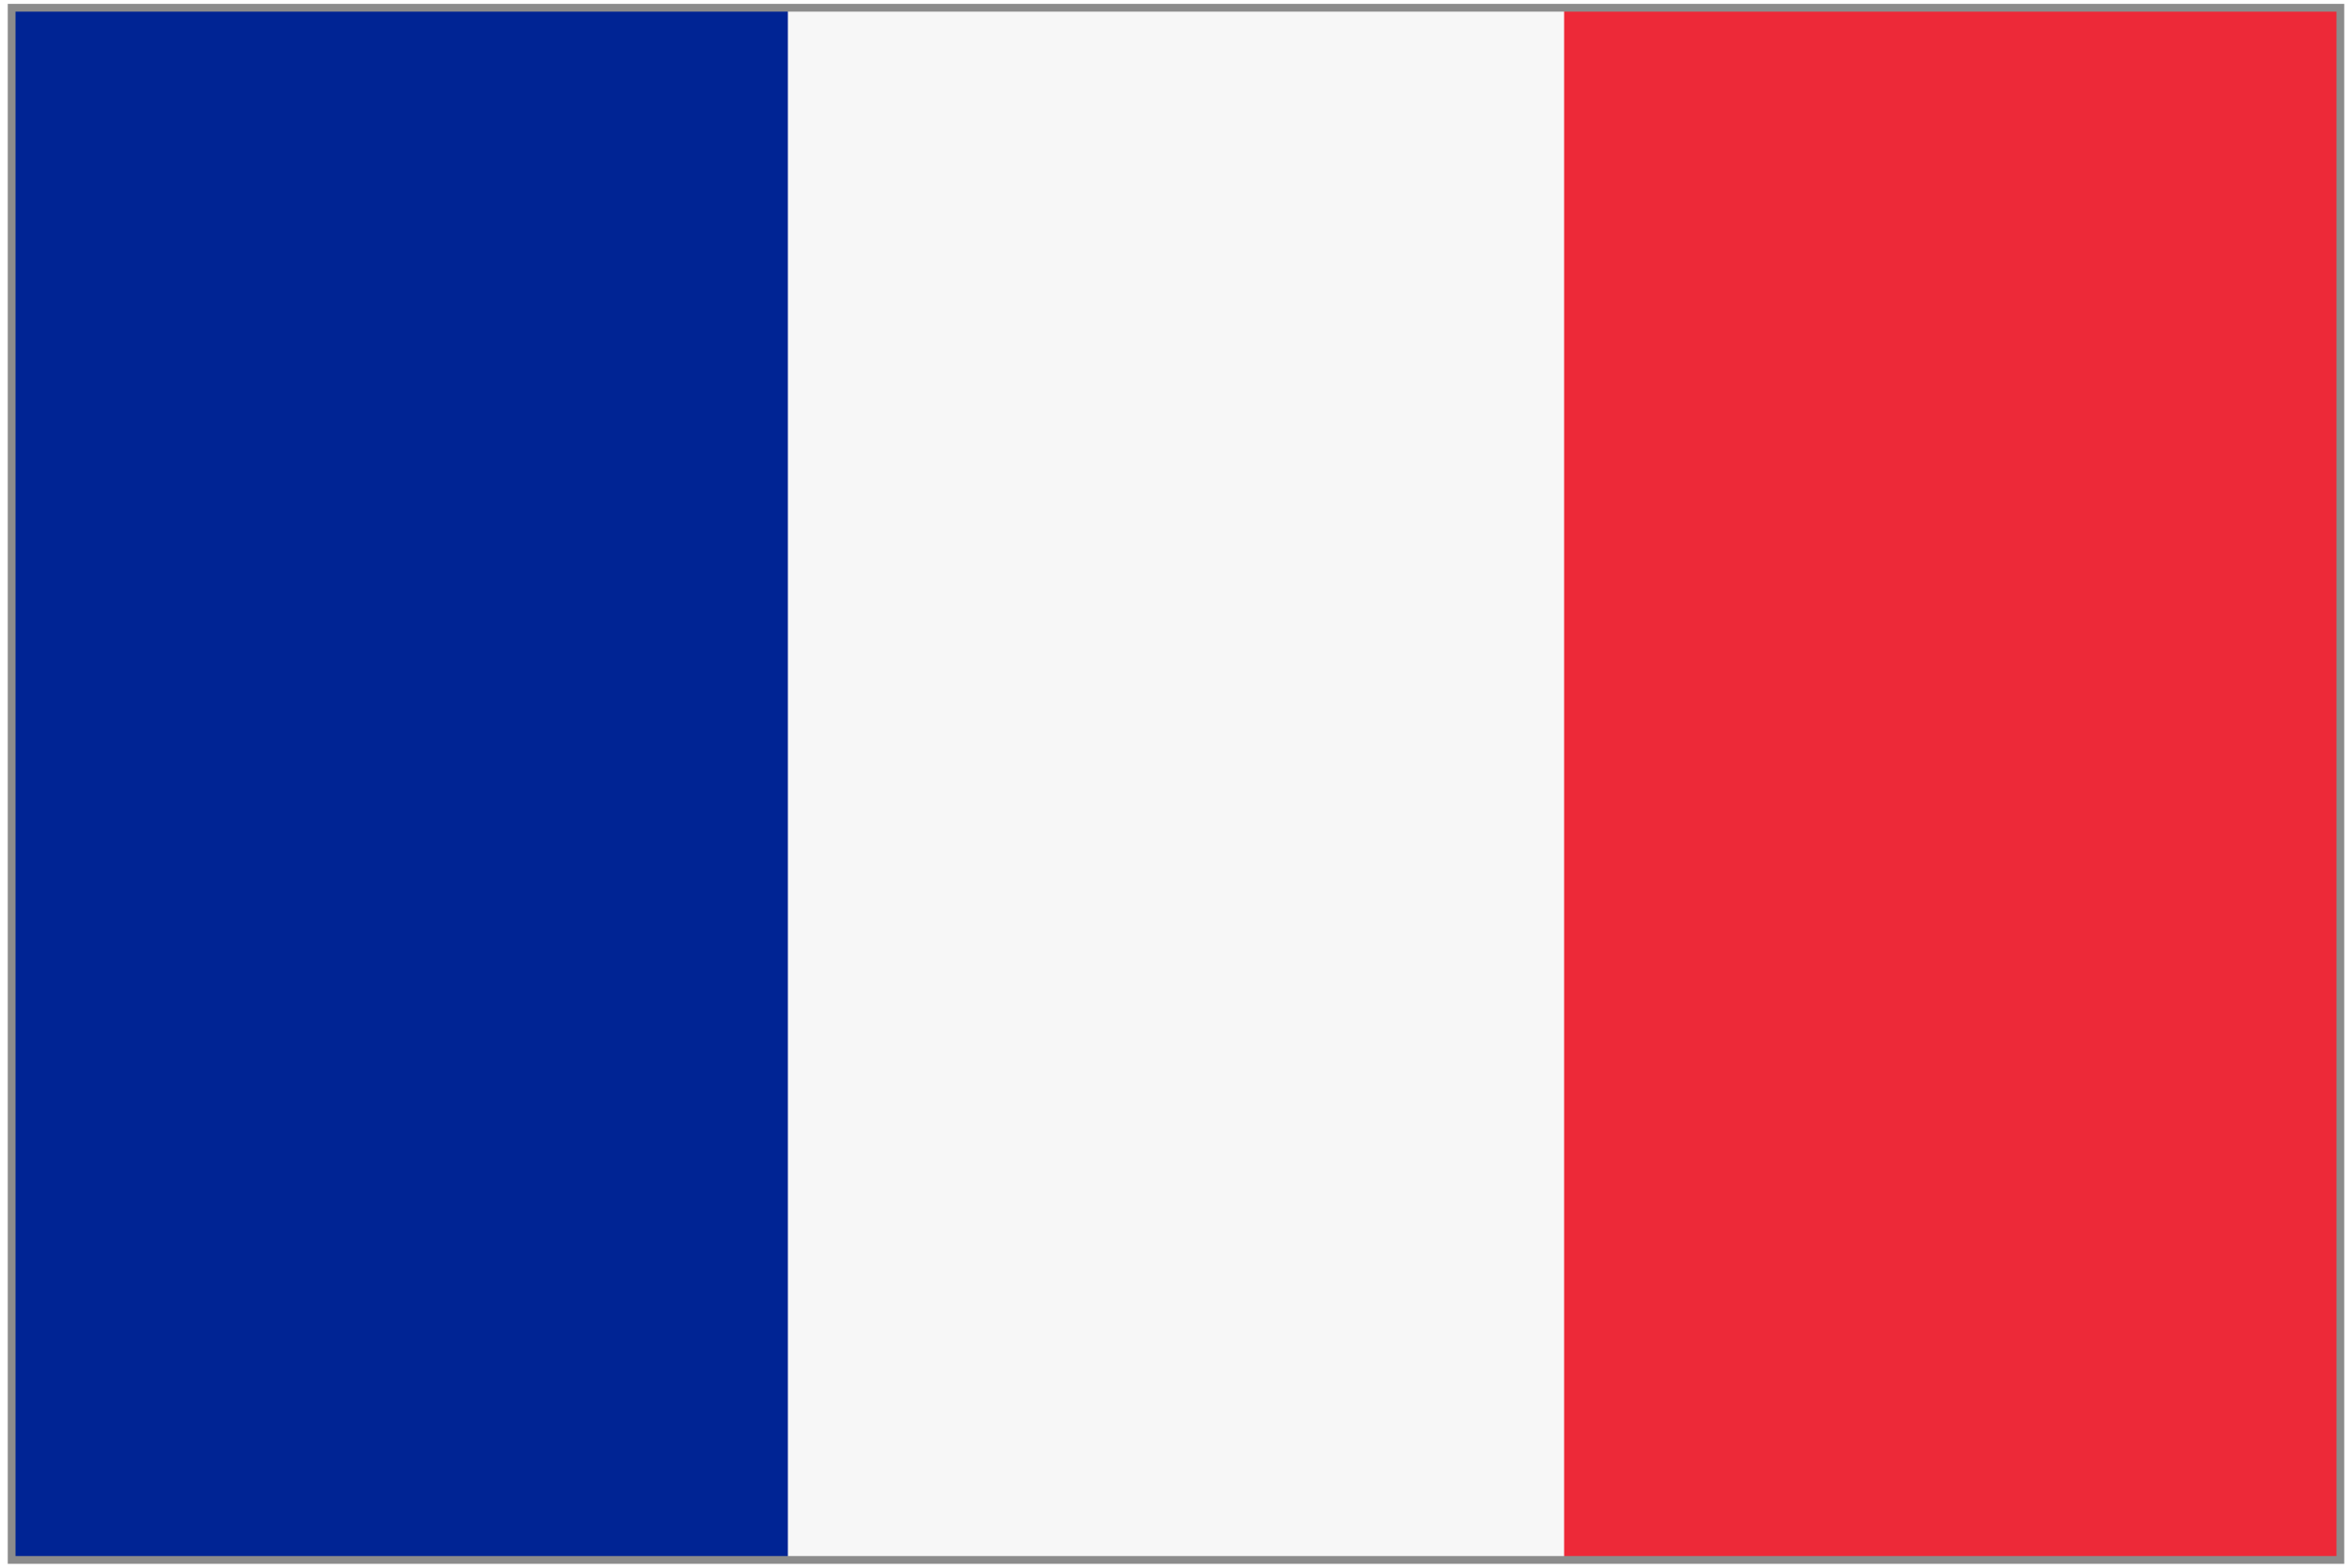
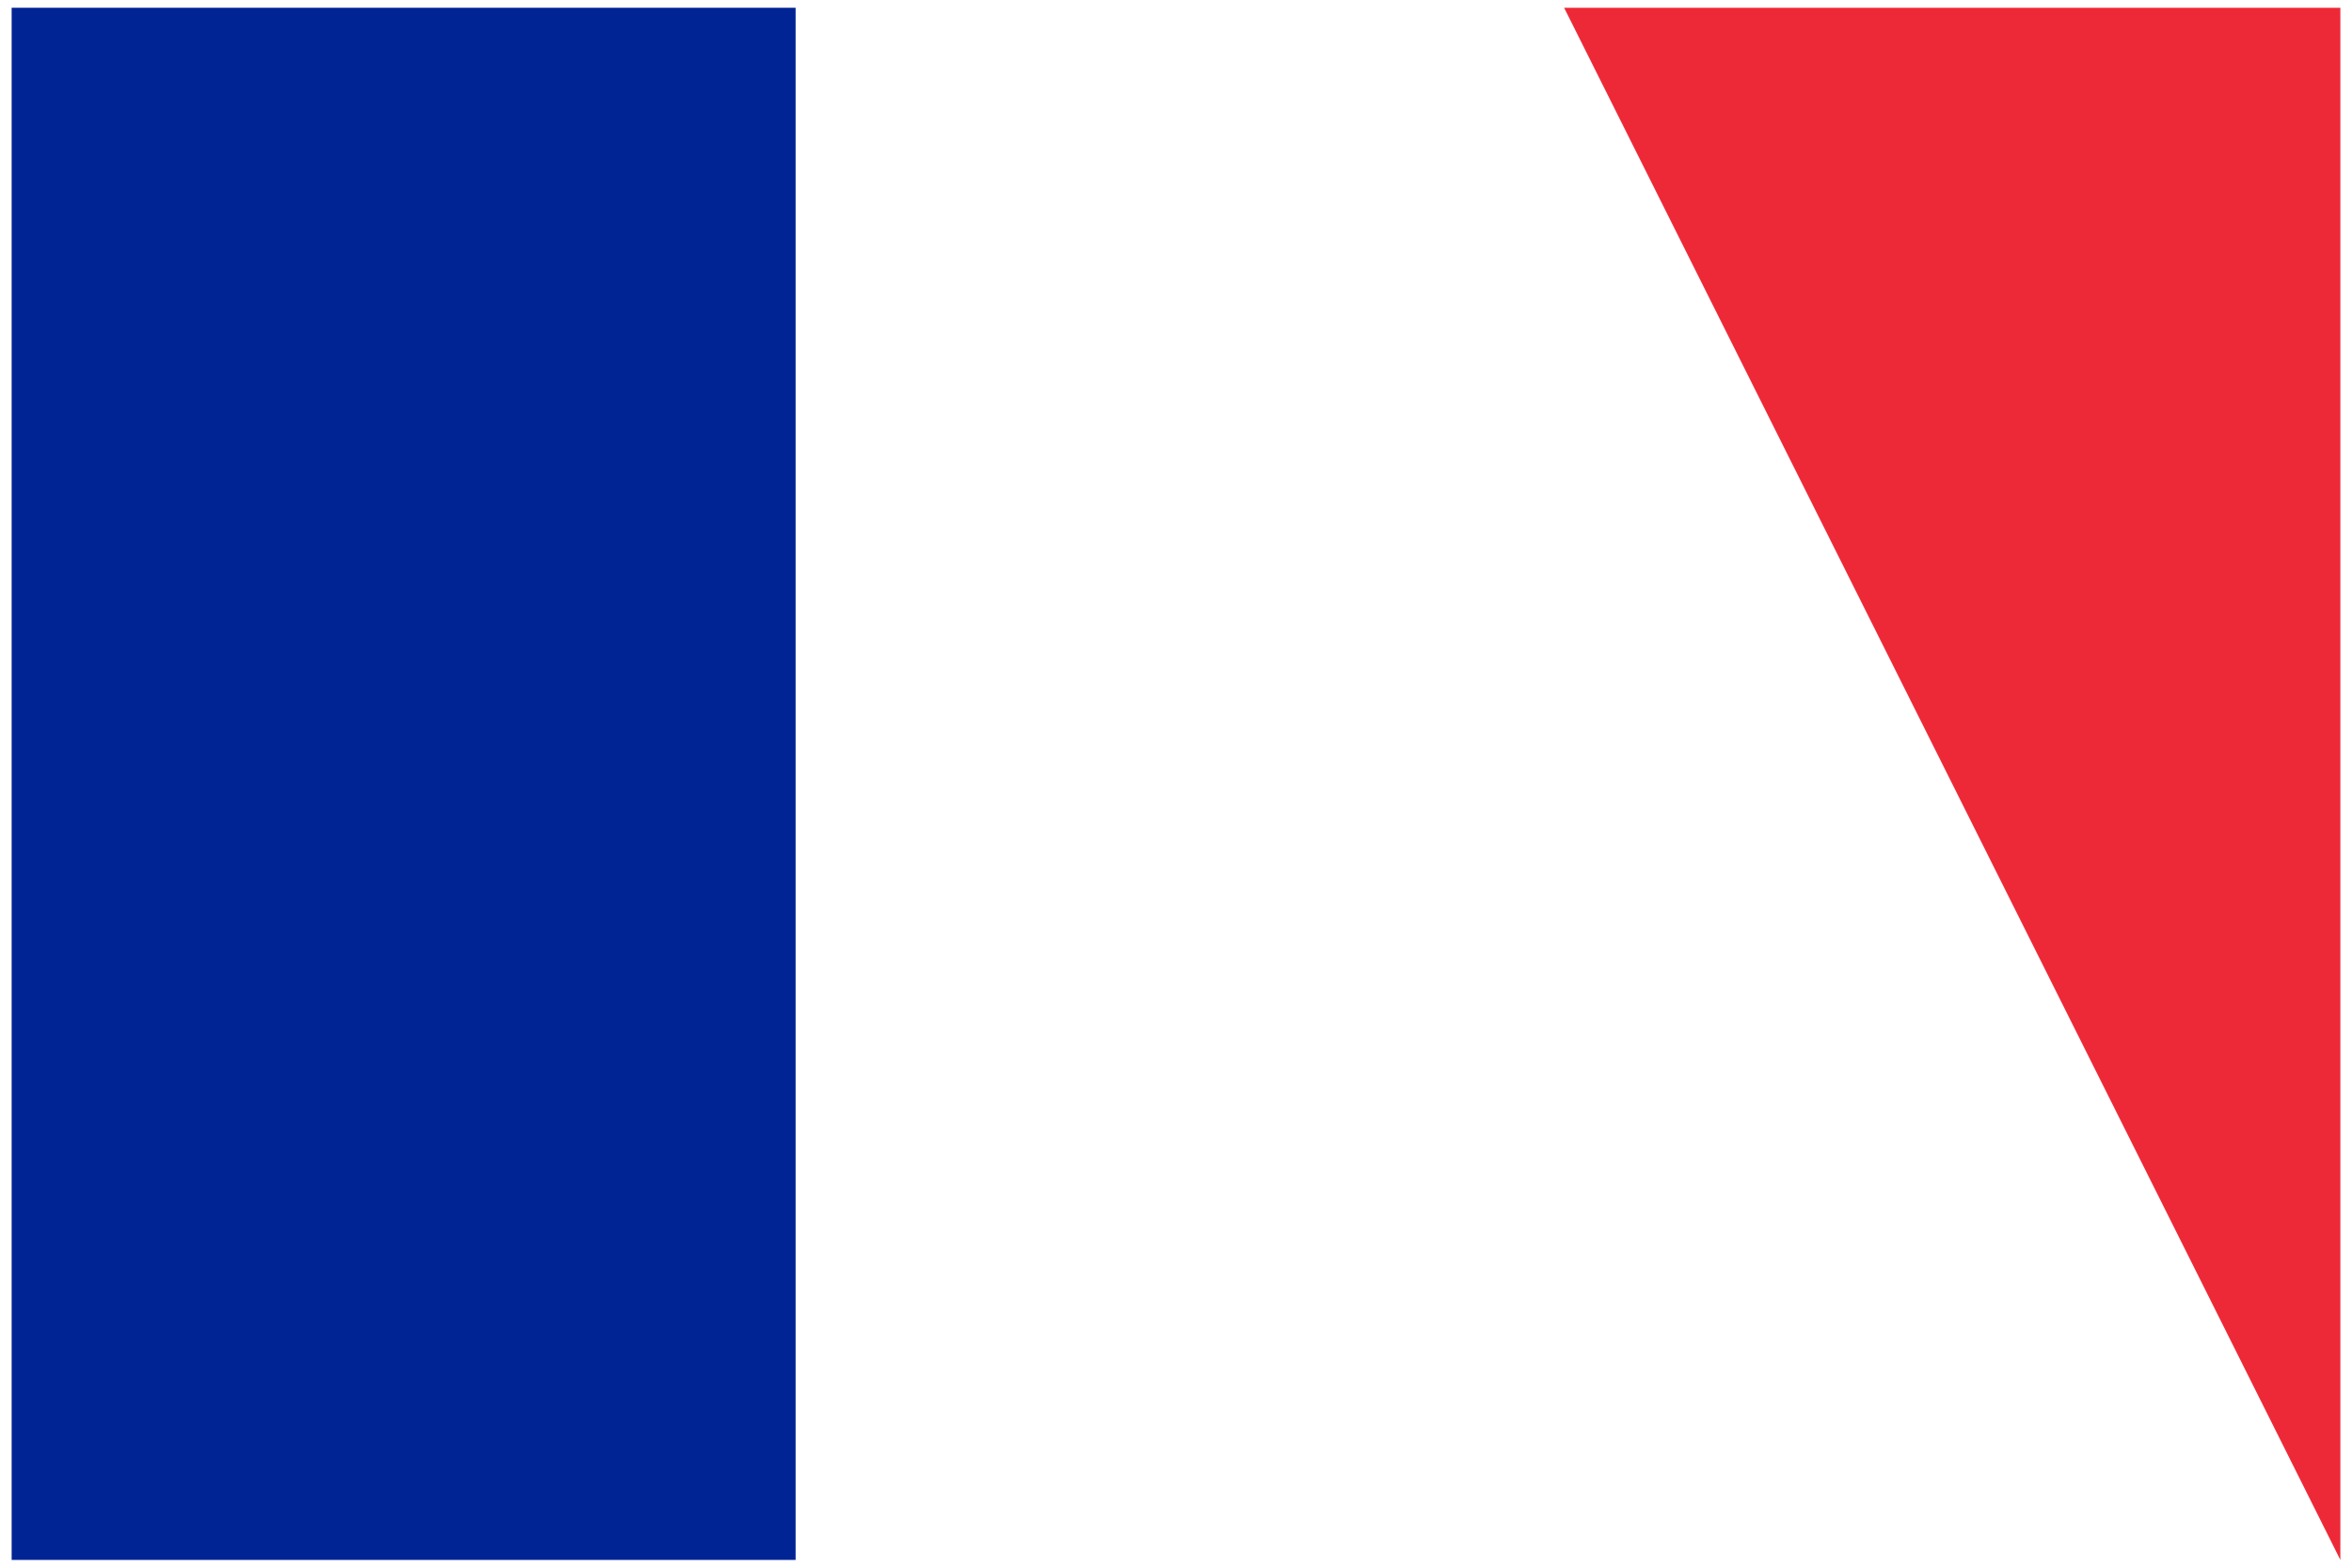
<svg xmlns="http://www.w3.org/2000/svg" width="6cm" height="4cm" viewBox="-10 -10 3020 2020">
  <path fill="#002494" d="M0 0h1010v2000H0z" />
-   <path fill="#F7F7F7" d="M1000 0h1010v2000H1000z" />
-   <path fill="#ED2938" d="M2000 0h1000v2000H2000z" />
-   <path fill="none" stroke="#8C8C8C" stroke-width="10" d="M0 0h3000v2000H0z" />
+   <path fill="#ED2938" d="M2000 0h1000v2000z" />
</svg>